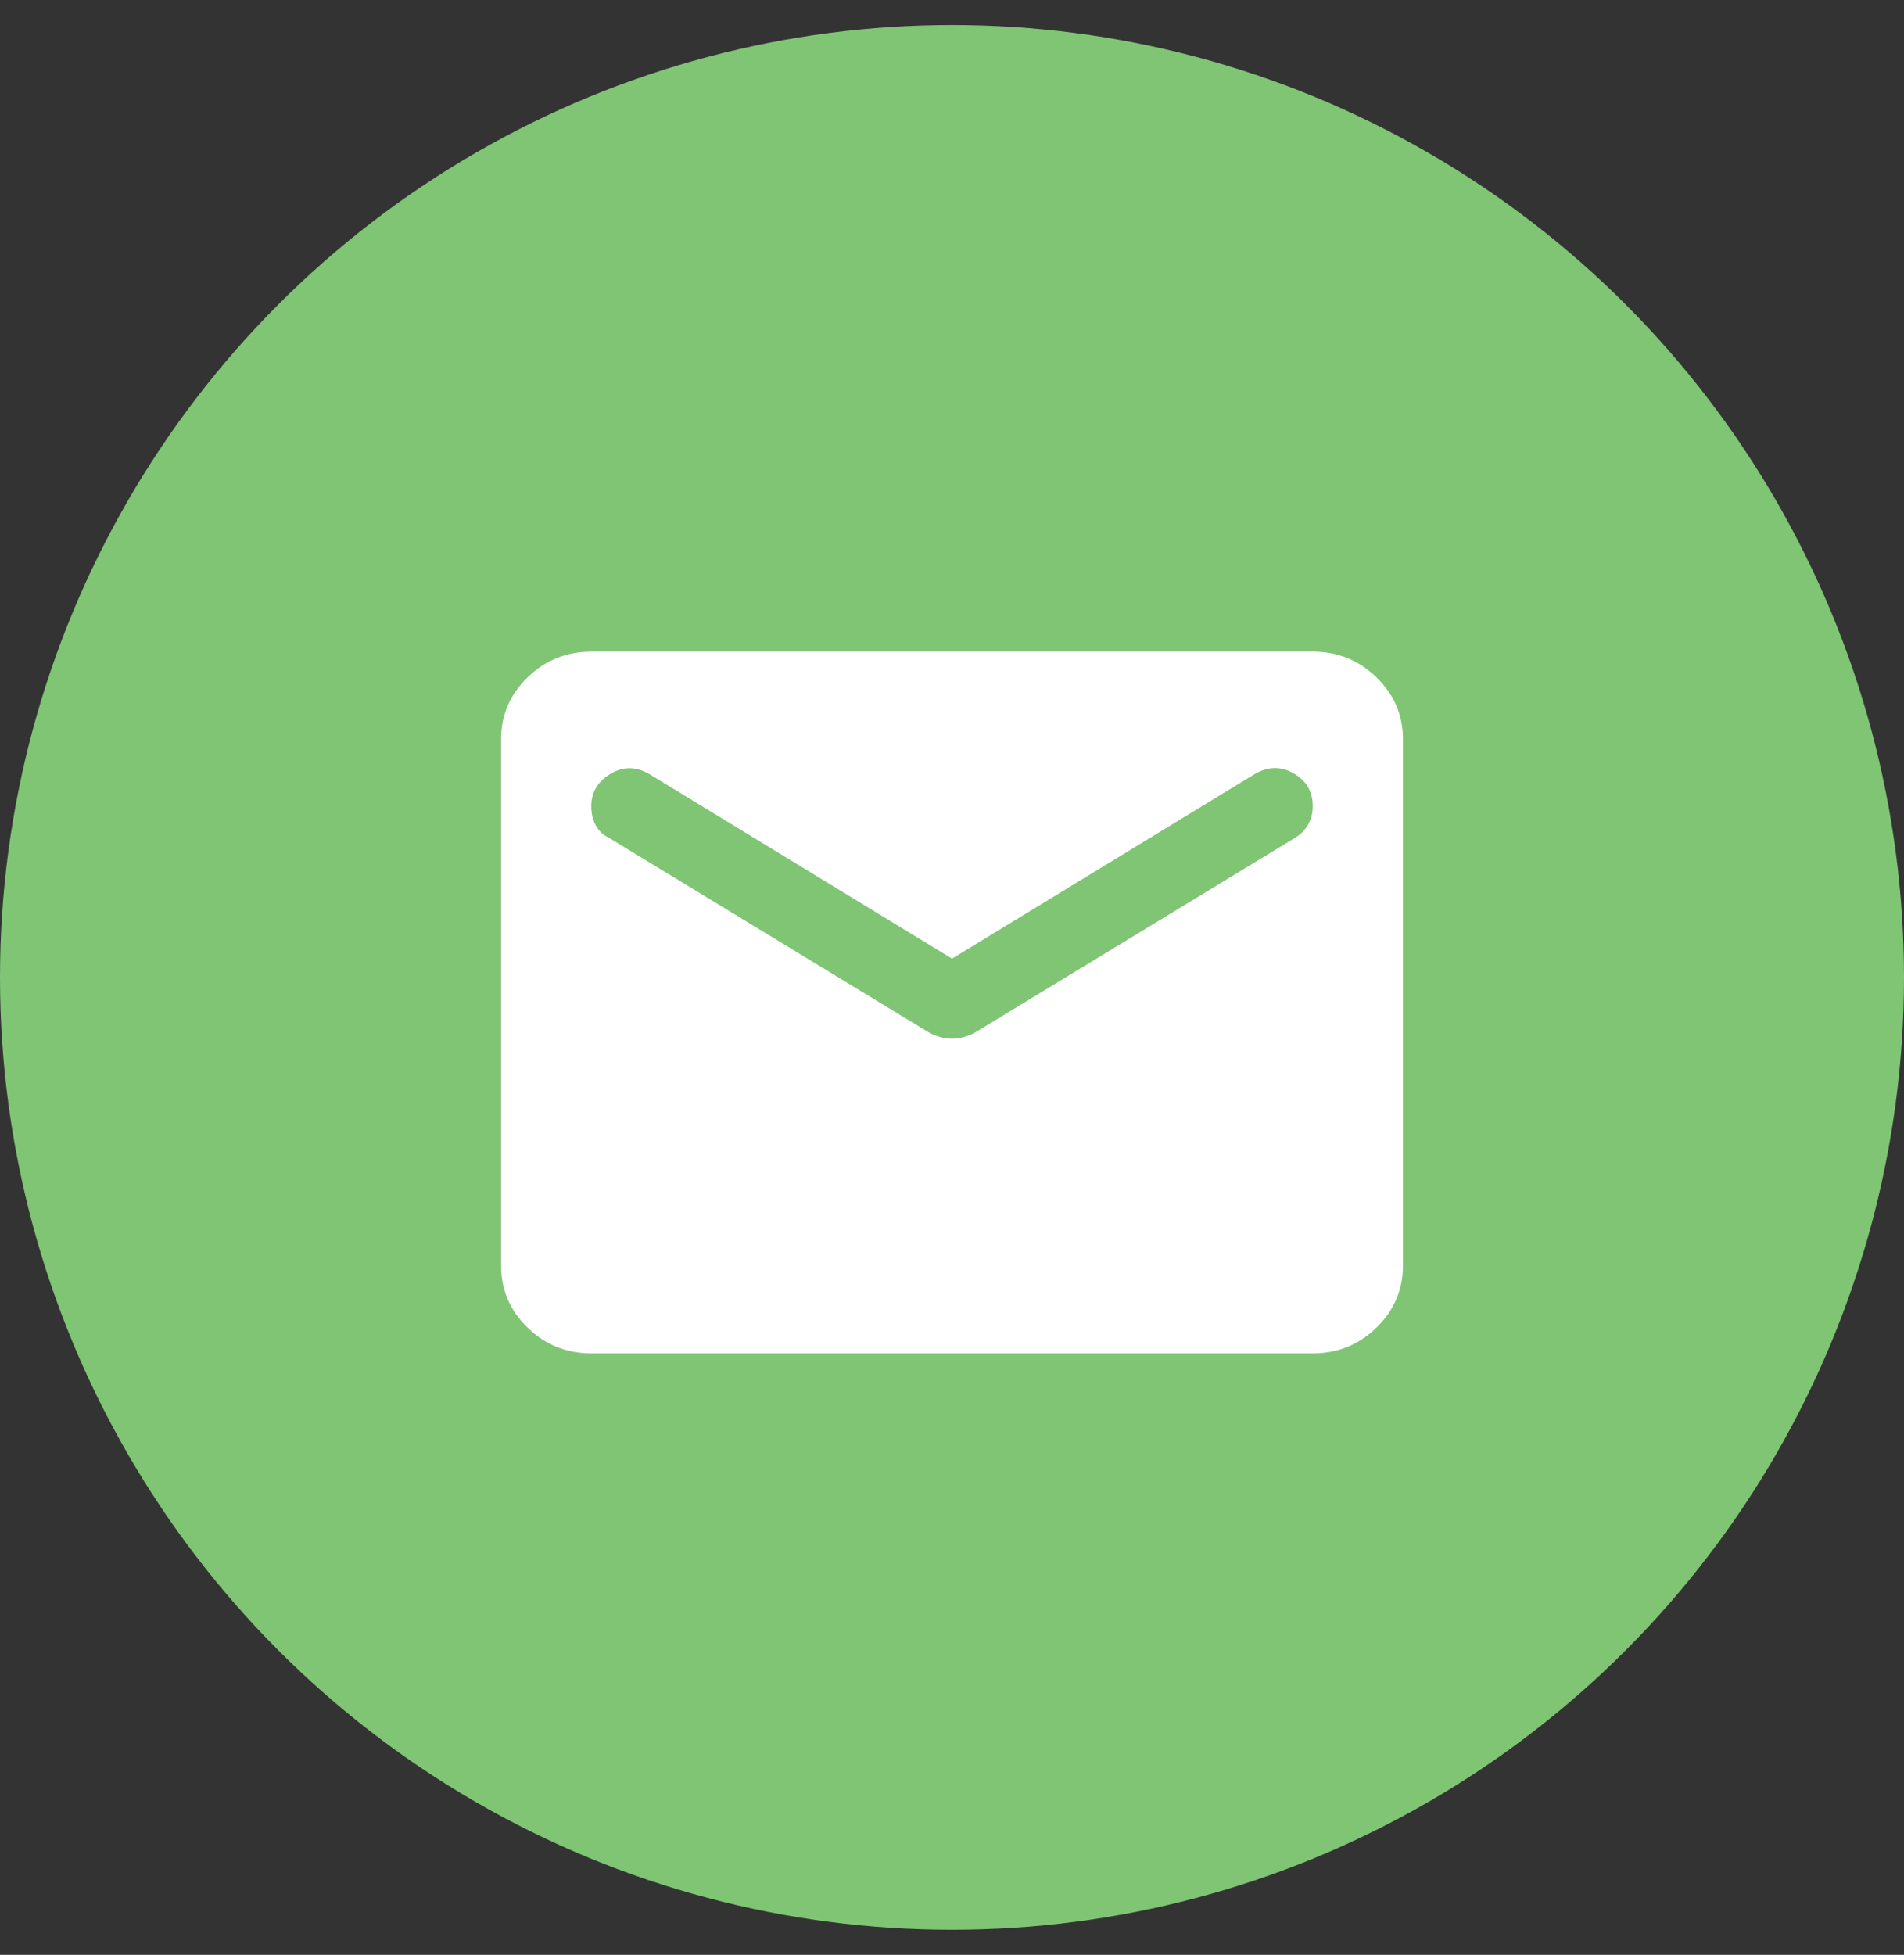
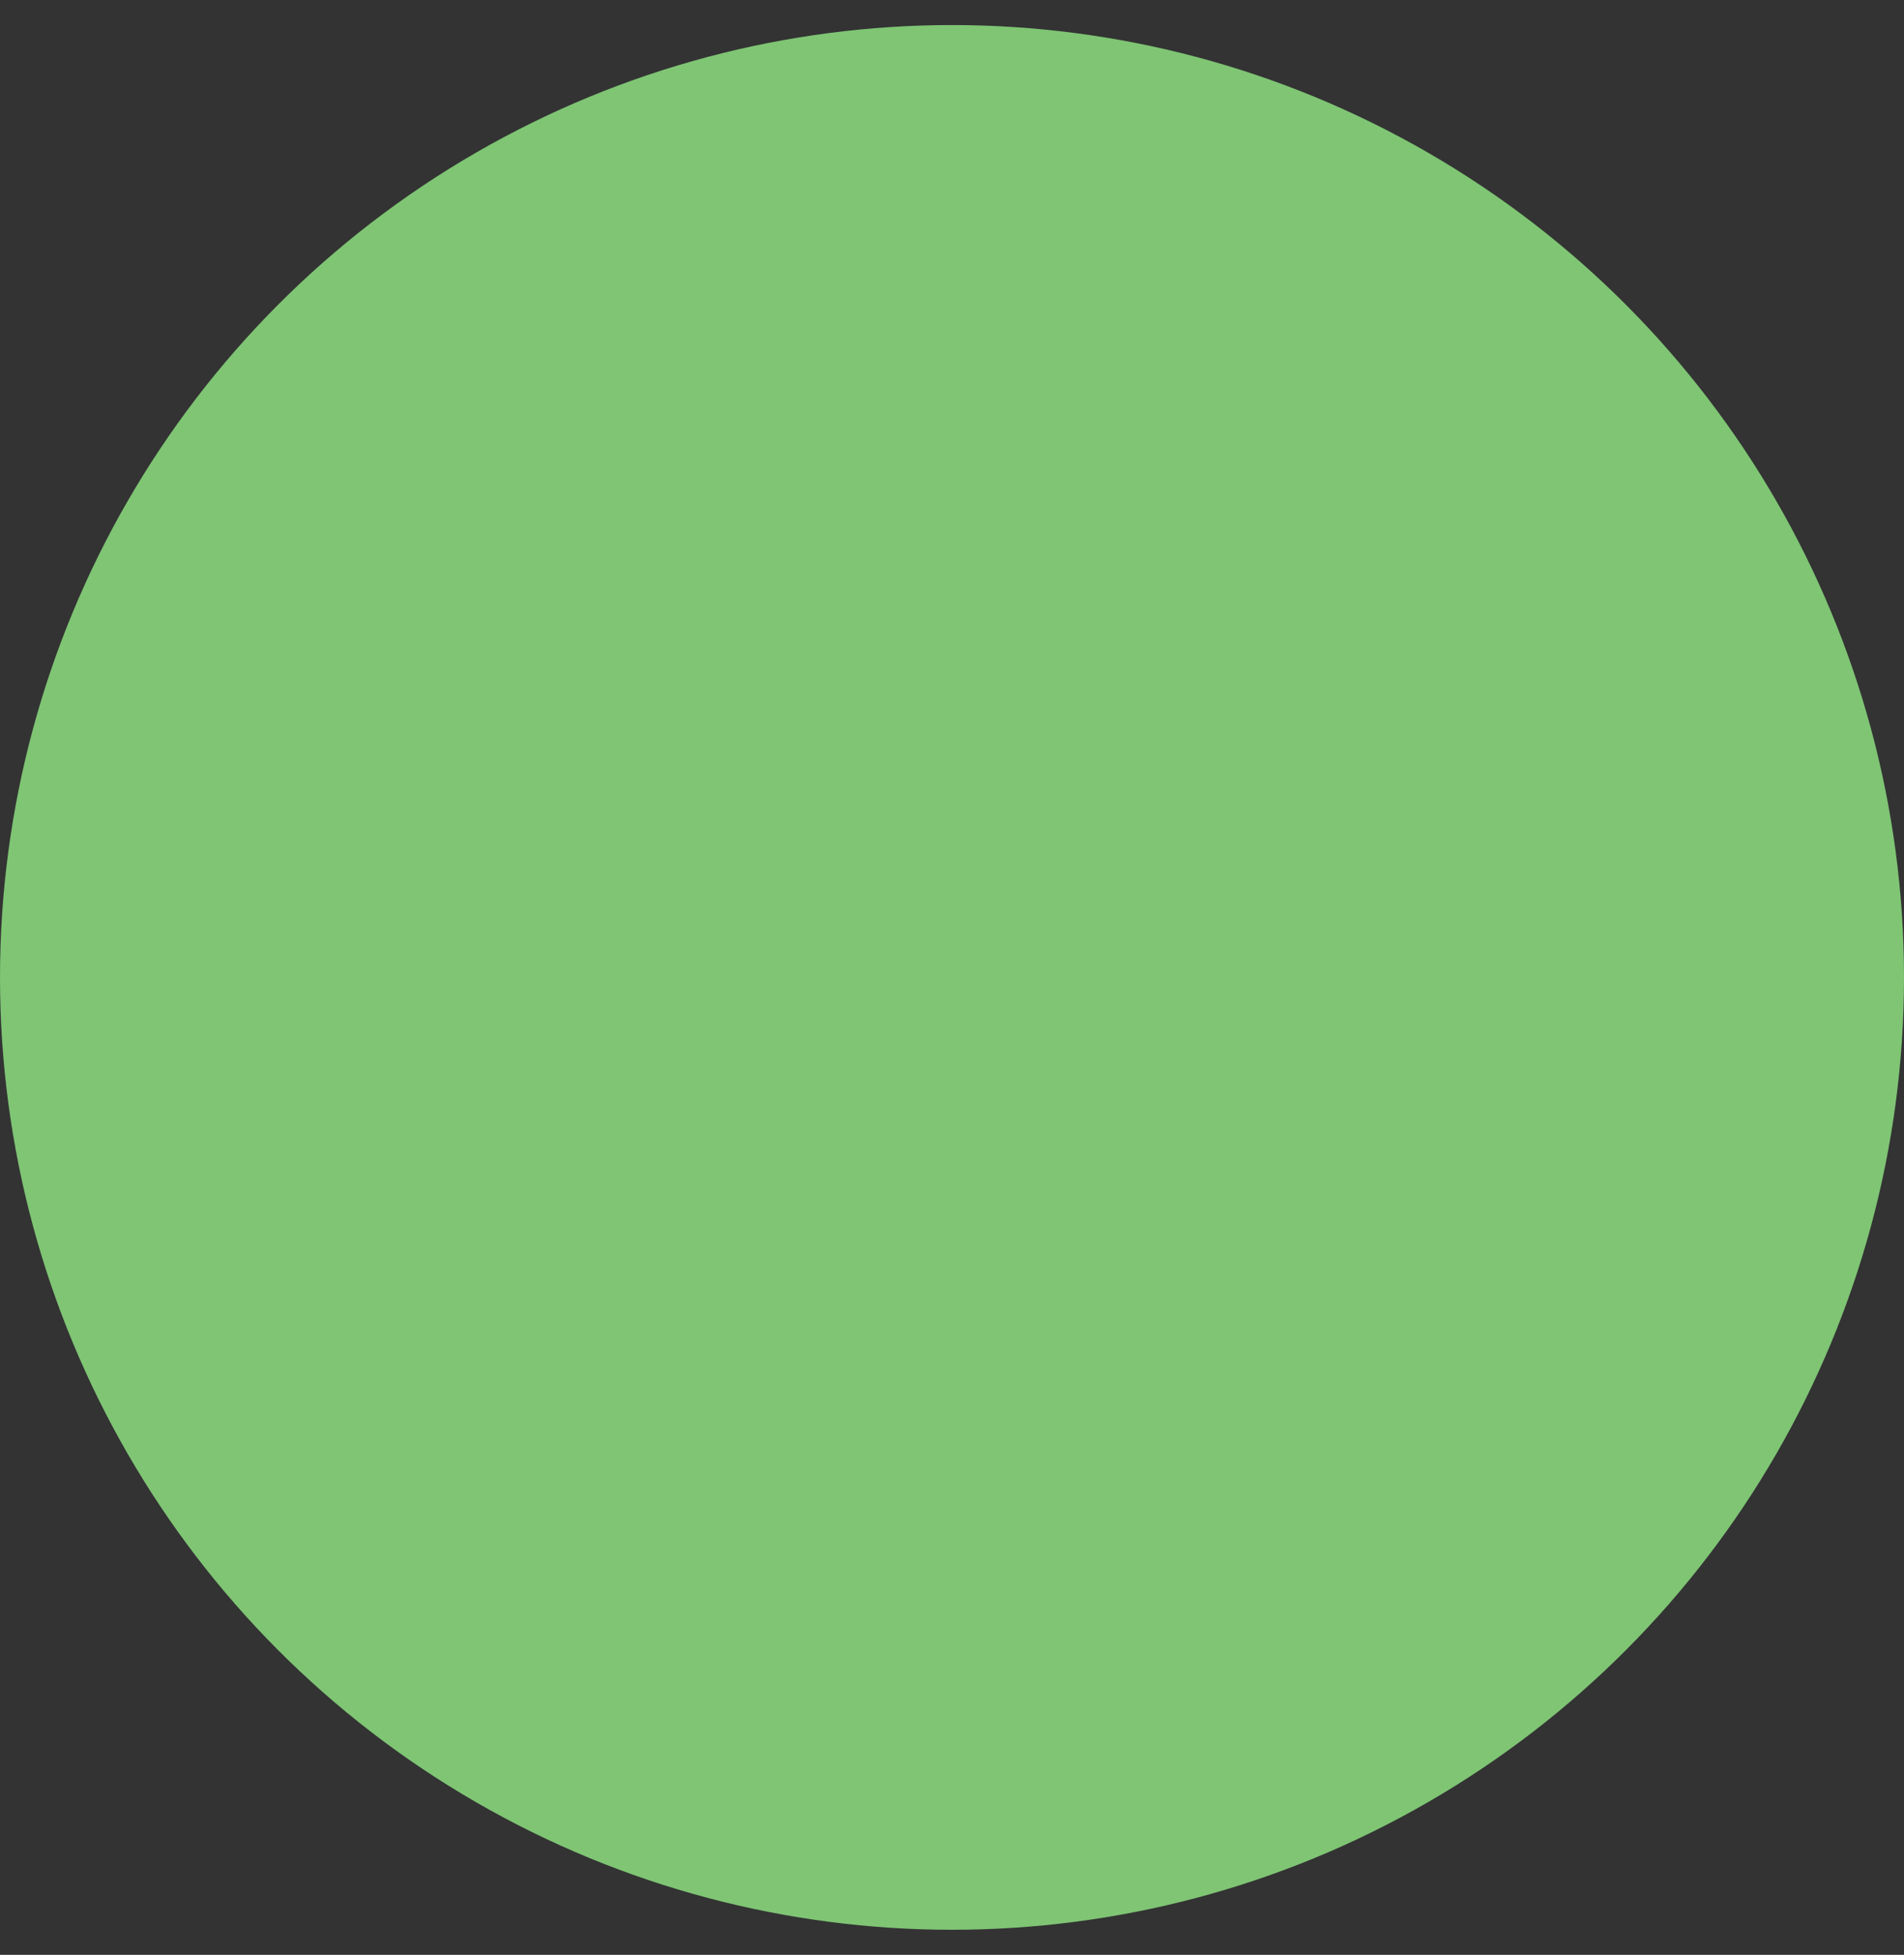
<svg xmlns="http://www.w3.org/2000/svg" width="38" height="39" viewBox="0 0 38 39" fill="none">
  <rect x="0" y="0" width="38" height="39" fill="#333333" stroke="none" />
  <circle cx="19" cy="19.5" r="19" fill="#7FC574" />
-   <path d="M11.8 27C11.305 27 10.881 26.829 10.529 26.486C10.177 26.144 10.001 25.732 10 25.25V14.75C10 14.269 10.176 13.857 10.529 13.514C10.882 13.172 11.306 13.001 11.8 13H26.2C26.695 13 27.119 13.171 27.472 13.514C27.825 13.857 28.001 14.269 28 14.75V25.25C28 25.731 27.824 26.143 27.472 26.486C27.119 26.829 26.696 27.001 26.2 27H11.8ZM19 20.722C19.075 20.722 19.154 20.711 19.237 20.689C19.32 20.666 19.398 20.634 19.473 20.591L25.84 16.719C25.96 16.646 26.05 16.555 26.11 16.446C26.17 16.337 26.2 16.216 26.2 16.084C26.2 15.793 26.073 15.574 25.817 15.428C25.562 15.282 25.3 15.29 25.03 15.45L19 19.125L12.97 15.45C12.7 15.29 12.438 15.286 12.182 15.44C11.928 15.593 11.8 15.808 11.8 16.084C11.8 16.23 11.83 16.358 11.89 16.468C11.95 16.577 12.04 16.661 12.16 16.719L18.527 20.591C18.602 20.634 18.681 20.667 18.764 20.689C18.847 20.712 18.926 20.723 19 20.722Z" fill="white" />
</svg>